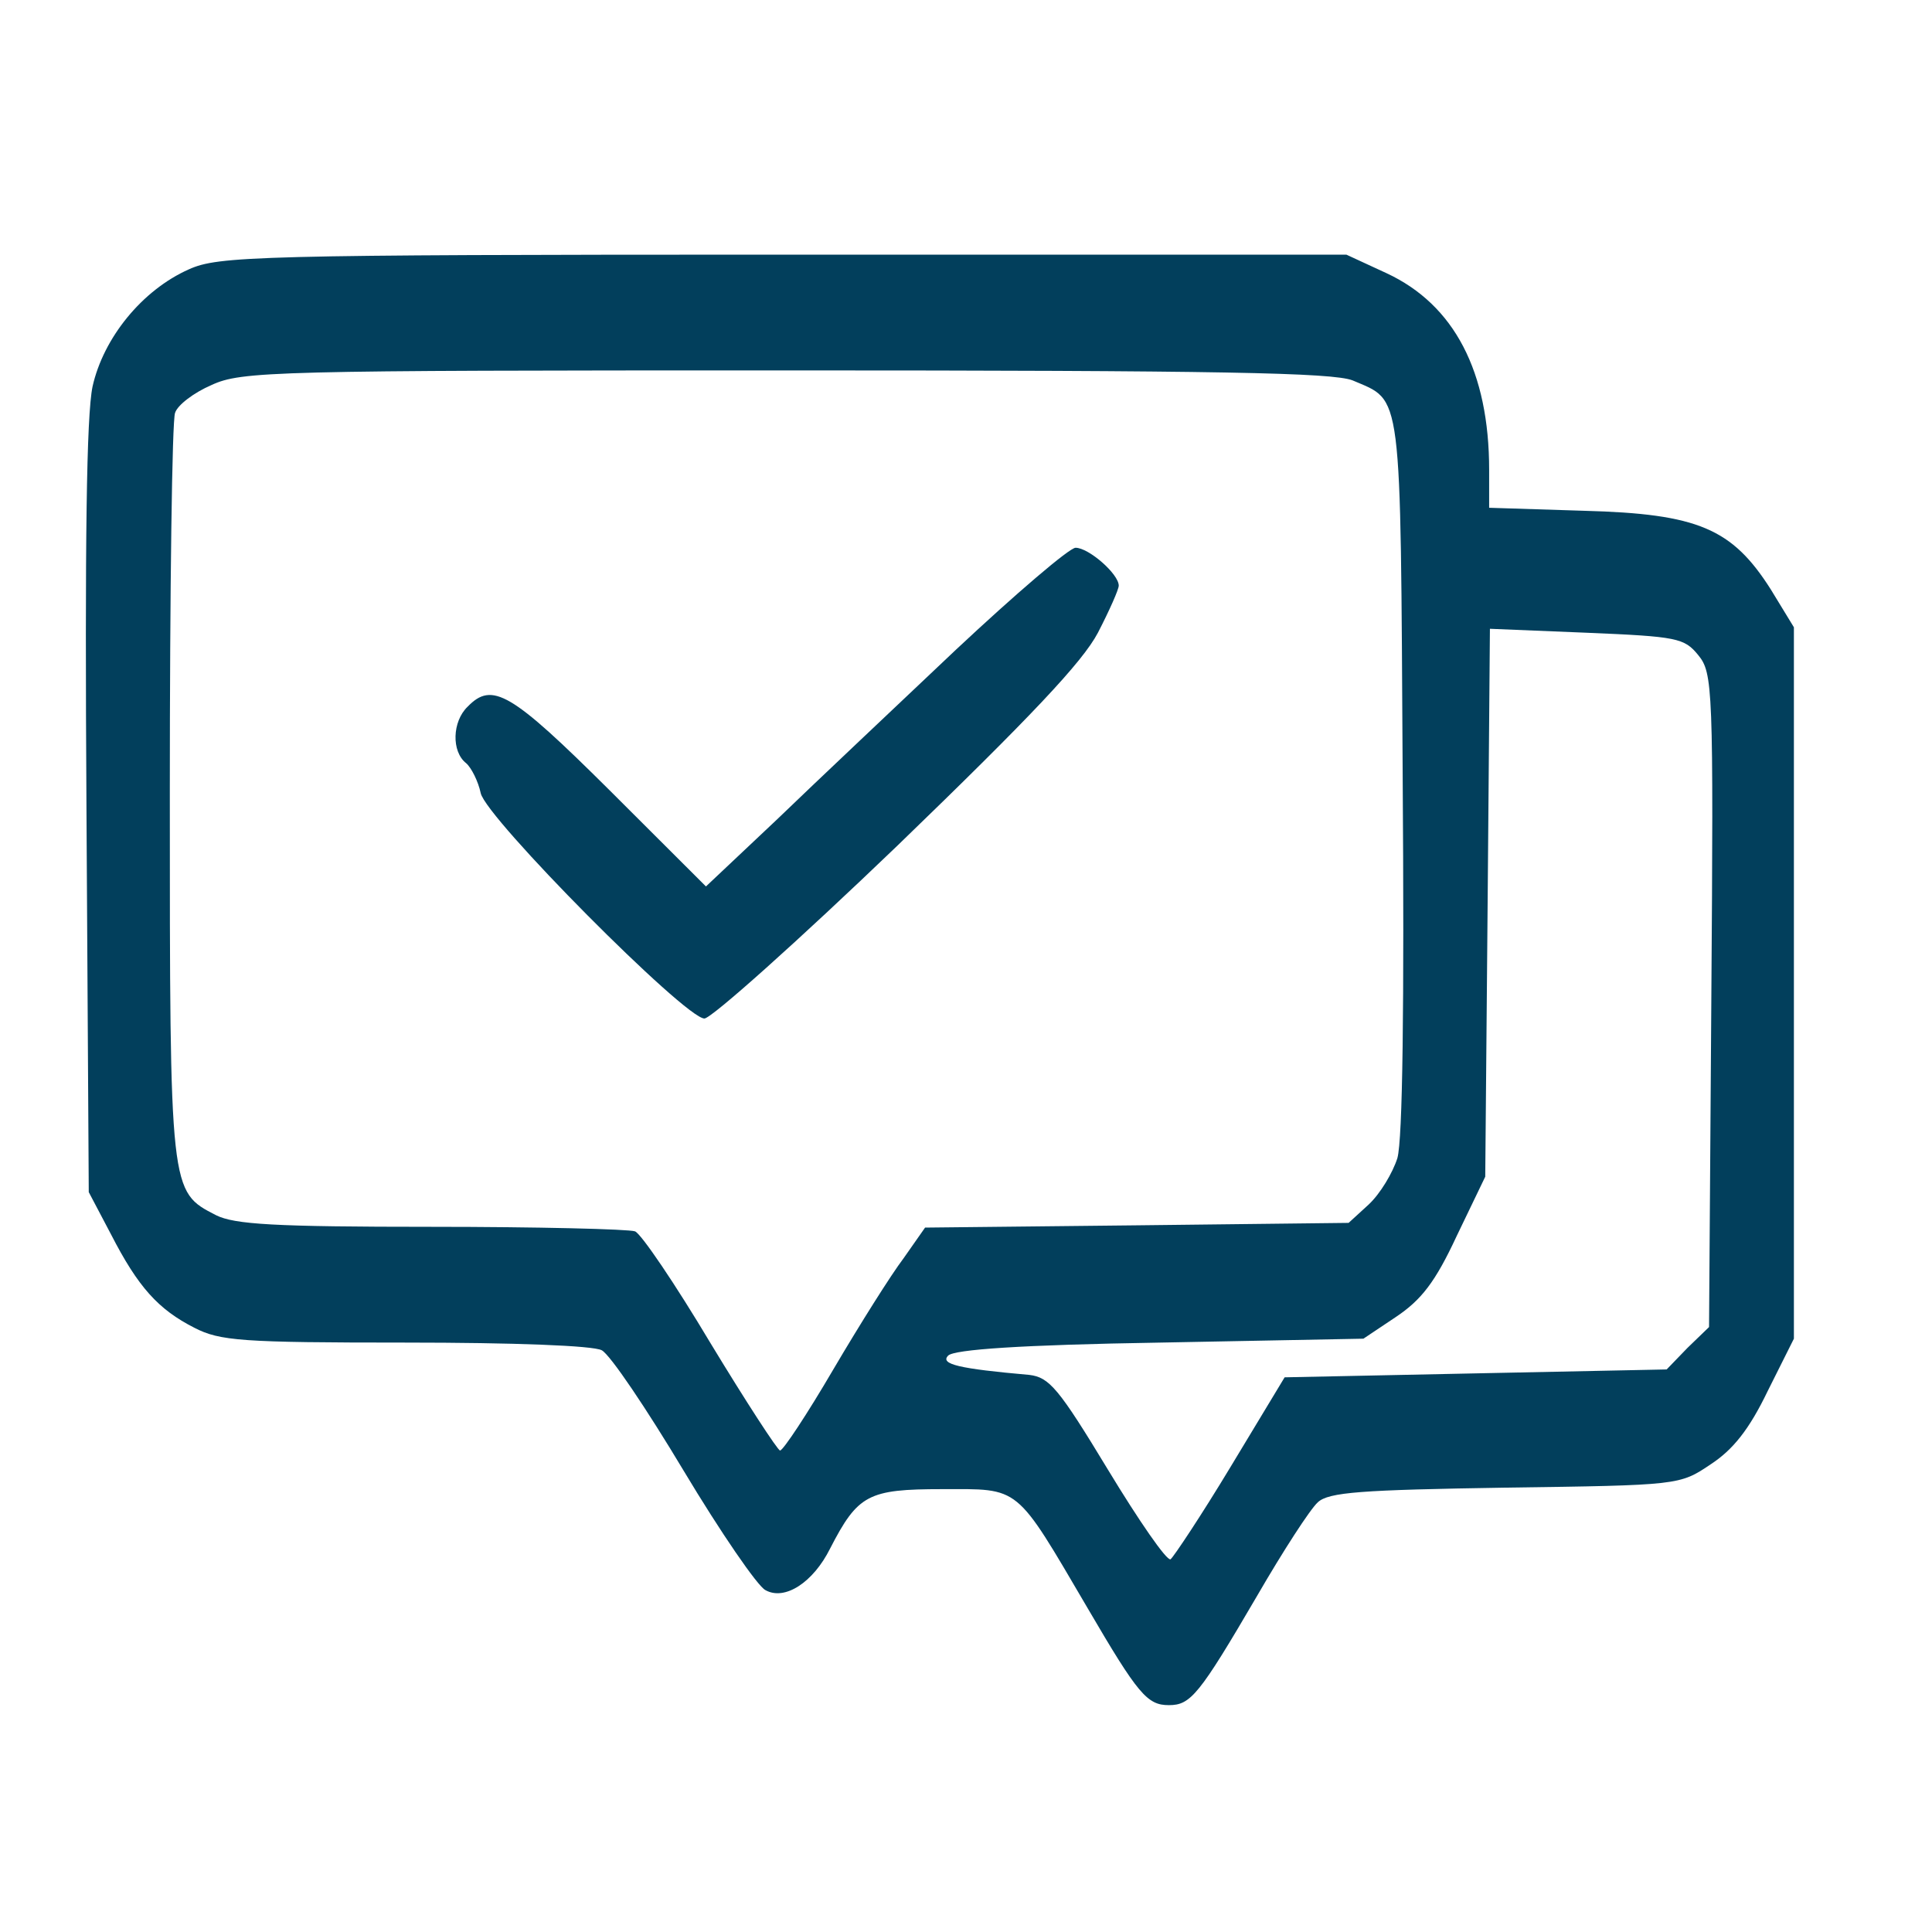
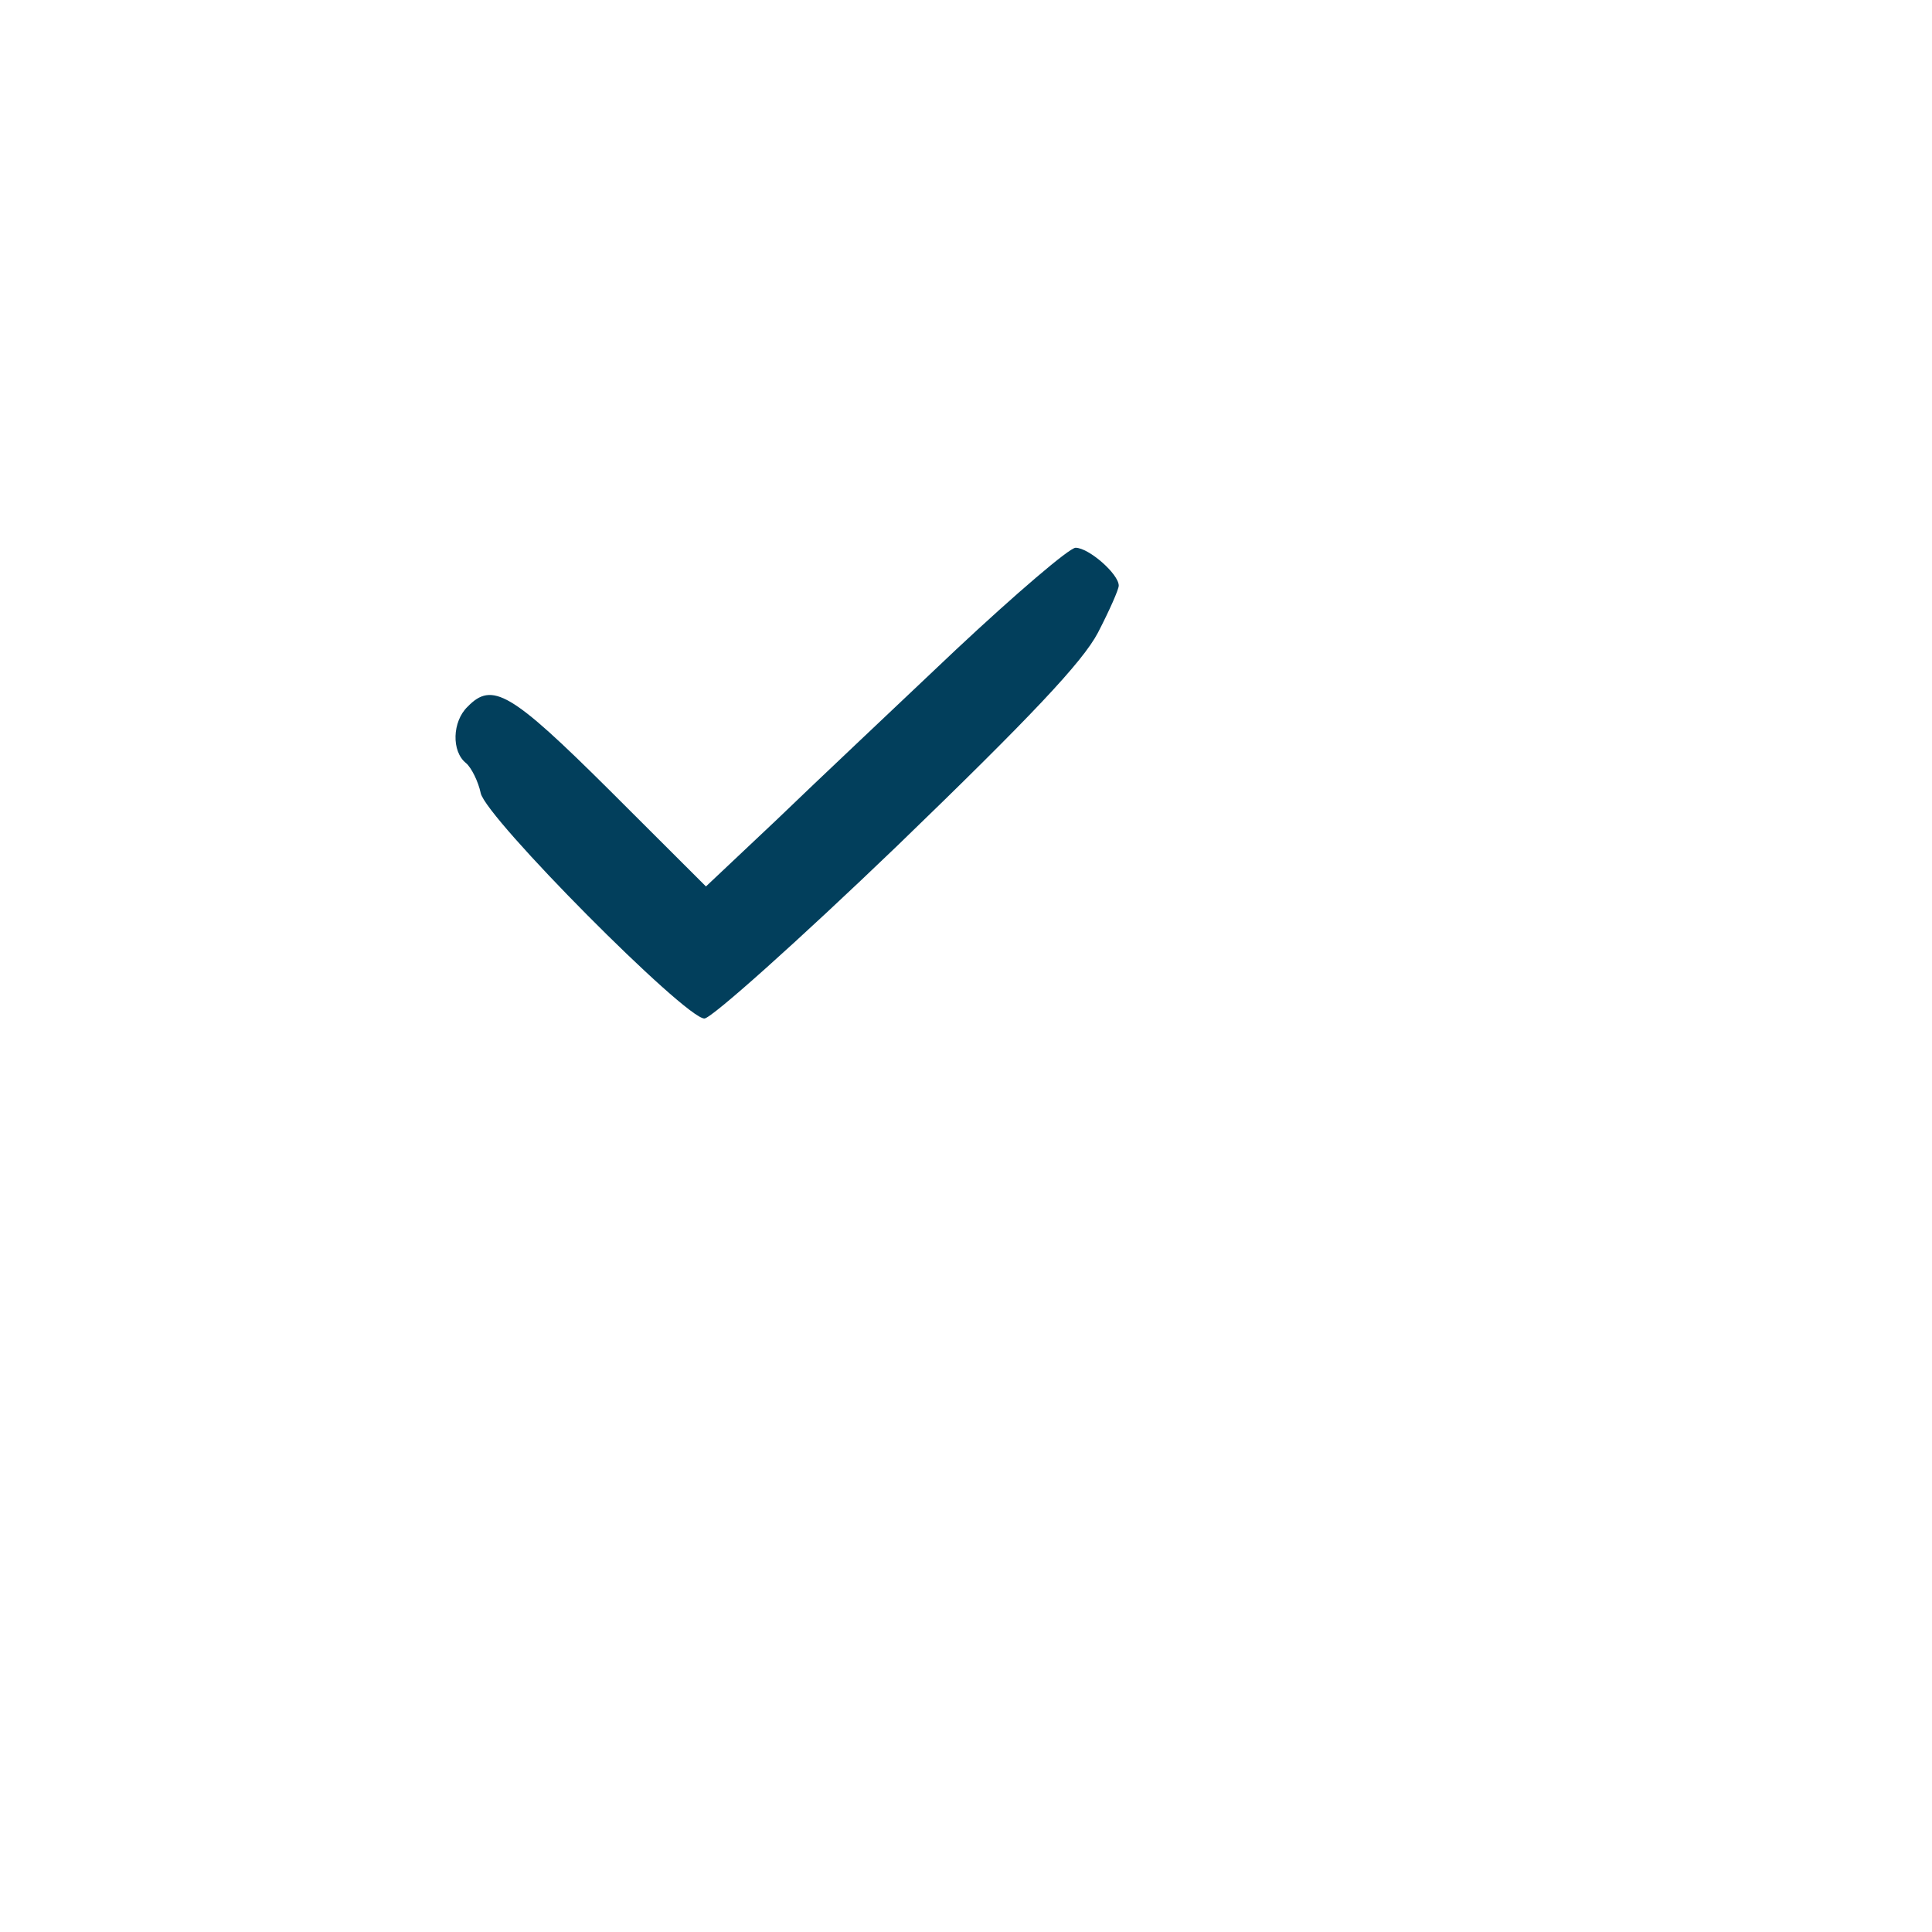
<svg xmlns="http://www.w3.org/2000/svg" width="50px" height="50px" viewBox="0 0 50 50">
  <g id="surface1">
-     <path style=" stroke:none;fill-rule:nonzero;fill:#023f5c;fill-opacity:1;" d="M 4.891 6.969 C 3.676 7.508 2.676 8.746 2.395 10.004 C 2.238 10.762 2.195 13.977 2.238 20.965 L 2.297 30.852 L 2.875 31.949 C 3.574 33.309 4.094 33.887 5.031 34.363 C 5.691 34.703 6.25 34.746 10.484 34.746 C 13.297 34.746 15.355 34.824 15.574 34.945 C 15.793 35.062 16.734 36.461 17.691 38.059 C 18.648 39.656 19.609 41.055 19.809 41.152 C 20.309 41.434 21.047 40.953 21.484 40.074 C 22.203 38.68 22.465 38.539 24.383 38.539 C 26.418 38.539 26.258 38.398 28.156 41.633 C 29.453 43.852 29.691 44.129 30.25 44.129 C 30.812 44.129 31.031 43.871 32.527 41.312 C 33.207 40.137 33.906 39.059 34.105 38.879 C 34.387 38.617 35.223 38.559 38.957 38.5 C 43.449 38.438 43.469 38.438 44.27 37.898 C 44.848 37.52 45.266 37 45.746 36.004 L 46.426 34.645 L 46.426 16.234 L 45.828 15.254 C 44.828 13.68 43.949 13.297 40.996 13.219 L 38.539 13.141 L 38.539 12.16 C 38.539 9.625 37.641 7.887 35.883 7.07 L 34.844 6.59 L 20.266 6.59 C 6.59 6.59 5.652 6.629 4.891 6.969 Z M 35.004 9.844 C 36.301 10.402 36.242 9.945 36.301 20.047 C 36.344 26.039 36.301 29.492 36.164 29.973 C 36.043 30.352 35.723 30.891 35.422 31.172 L 34.902 31.648 L 29.434 31.711 L 23.941 31.77 L 23.383 32.566 C 23.062 32.988 22.246 34.285 21.566 35.441 C 20.887 36.602 20.266 37.539 20.188 37.539 C 20.129 37.539 19.309 36.281 18.391 34.766 C 17.473 33.227 16.594 31.93 16.434 31.867 C 16.273 31.809 13.898 31.75 11.164 31.75 C 7.09 31.75 6.07 31.688 5.59 31.449 C 4.395 30.832 4.395 30.891 4.395 20.488 C 4.395 15.277 4.453 10.863 4.531 10.684 C 4.594 10.484 5.012 10.164 5.473 9.965 C 6.25 9.605 7.07 9.586 20.328 9.586 C 31.629 9.586 34.484 9.645 35.004 9.844 Z M 43.949 16.953 C 44.328 17.414 44.348 17.773 44.289 25.879 L 44.23 34.344 L 43.672 34.883 L 43.133 35.441 L 38.18 35.543 L 33.246 35.645 L 31.848 37.961 C 31.09 39.219 30.371 40.297 30.293 40.355 C 30.191 40.395 29.473 39.355 28.676 38.039 C 27.395 35.922 27.156 35.645 26.637 35.582 C 24.82 35.422 24.32 35.305 24.539 35.082 C 24.699 34.926 26.398 34.805 30.031 34.746 L 35.285 34.645 L 36.121 34.086 C 36.781 33.645 37.141 33.188 37.699 31.988 L 38.438 30.453 L 38.5 23.363 L 38.559 16.273 L 41.055 16.375 C 43.41 16.473 43.59 16.512 43.949 16.953 Z M 43.949 16.953 " />
    <path style=" stroke:none;fill-rule:nonzero;fill:#023f5c;fill-opacity:1;" d="M 24.742 16.812 C 23.203 18.27 21.105 20.246 20.109 21.207 L 18.27 22.941 L 15.773 20.449 C 13.219 17.91 12.738 17.633 12.102 18.289 C 11.703 18.672 11.68 19.449 12.062 19.75 C 12.199 19.867 12.379 20.227 12.441 20.527 C 12.578 21.168 17.73 26.359 18.23 26.359 C 18.41 26.359 20.668 24.34 23.223 21.887 C 26.676 18.551 28.016 17.133 28.414 16.375 C 28.715 15.793 28.953 15.254 28.953 15.156 C 28.953 14.855 28.176 14.176 27.836 14.176 C 27.676 14.176 26.277 15.375 24.742 16.812 Z M 24.742 16.812 " />
  </g>
</svg>